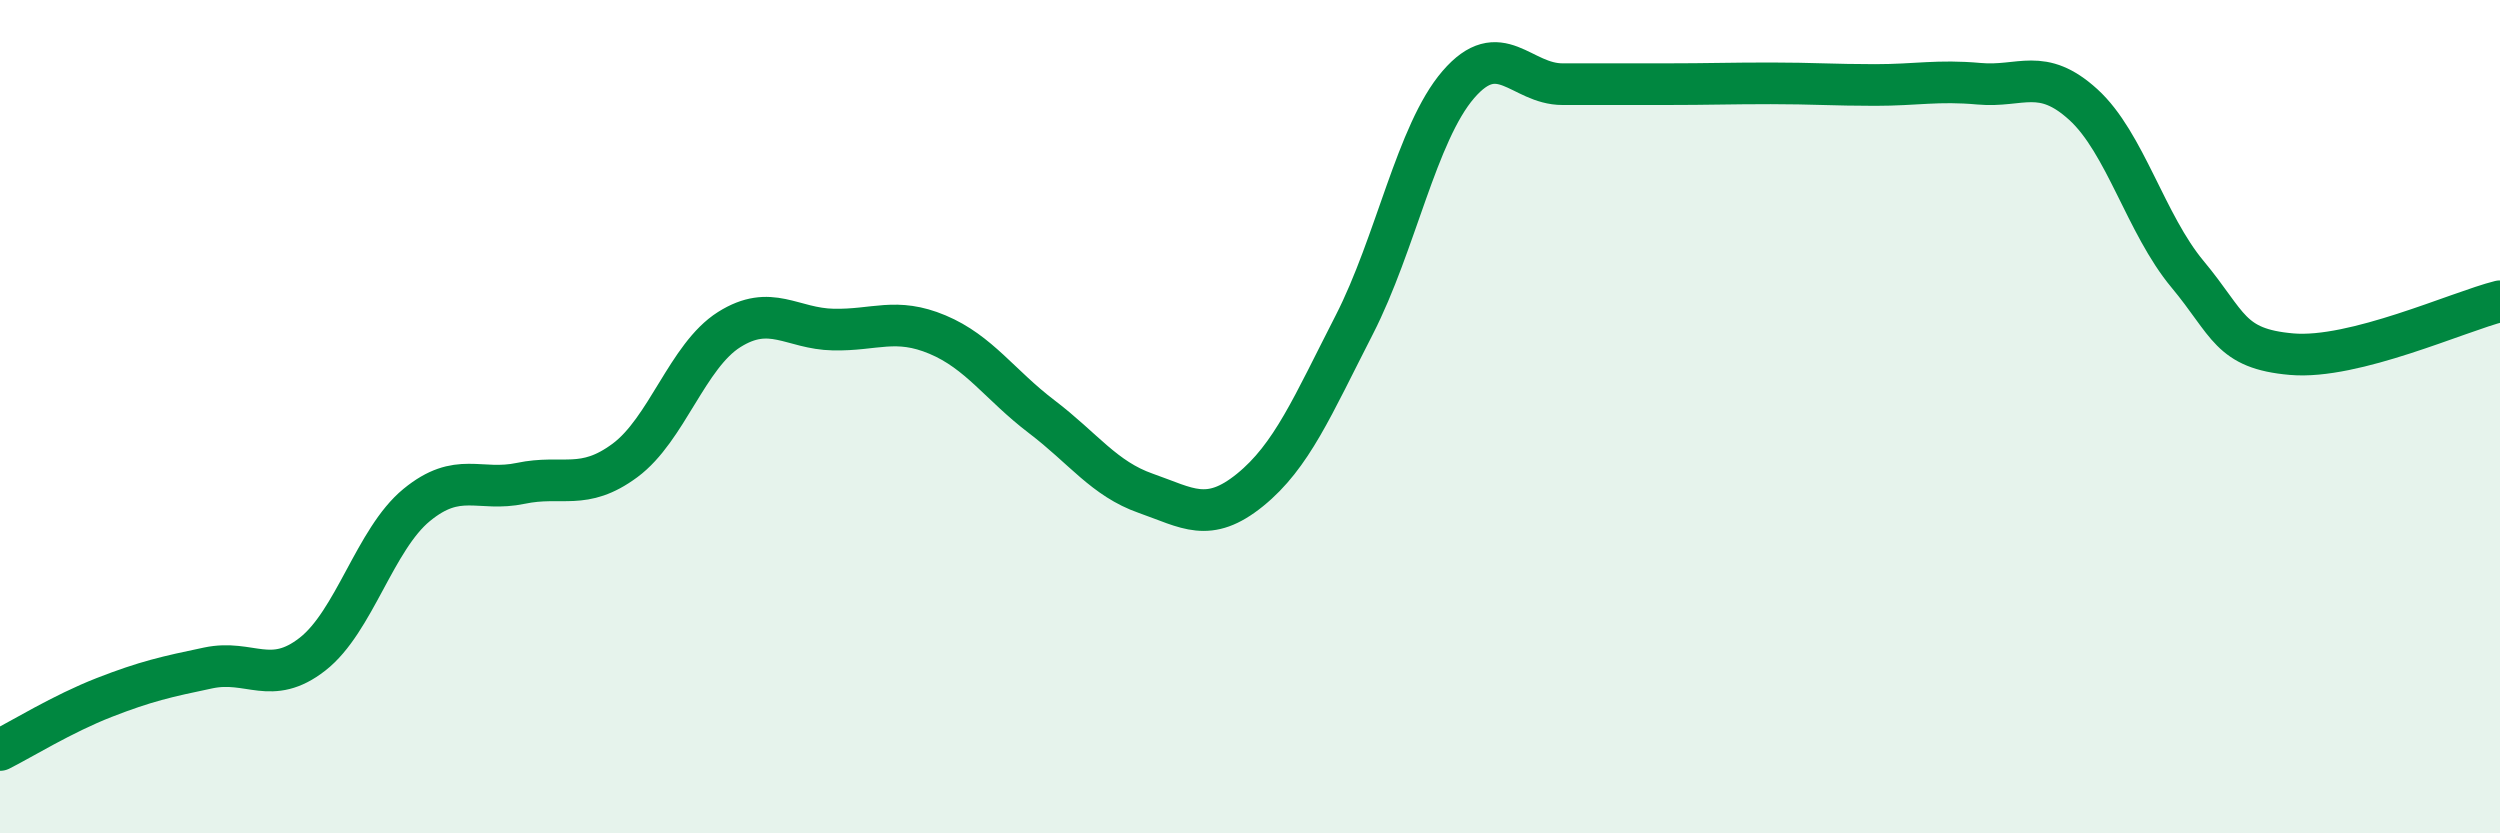
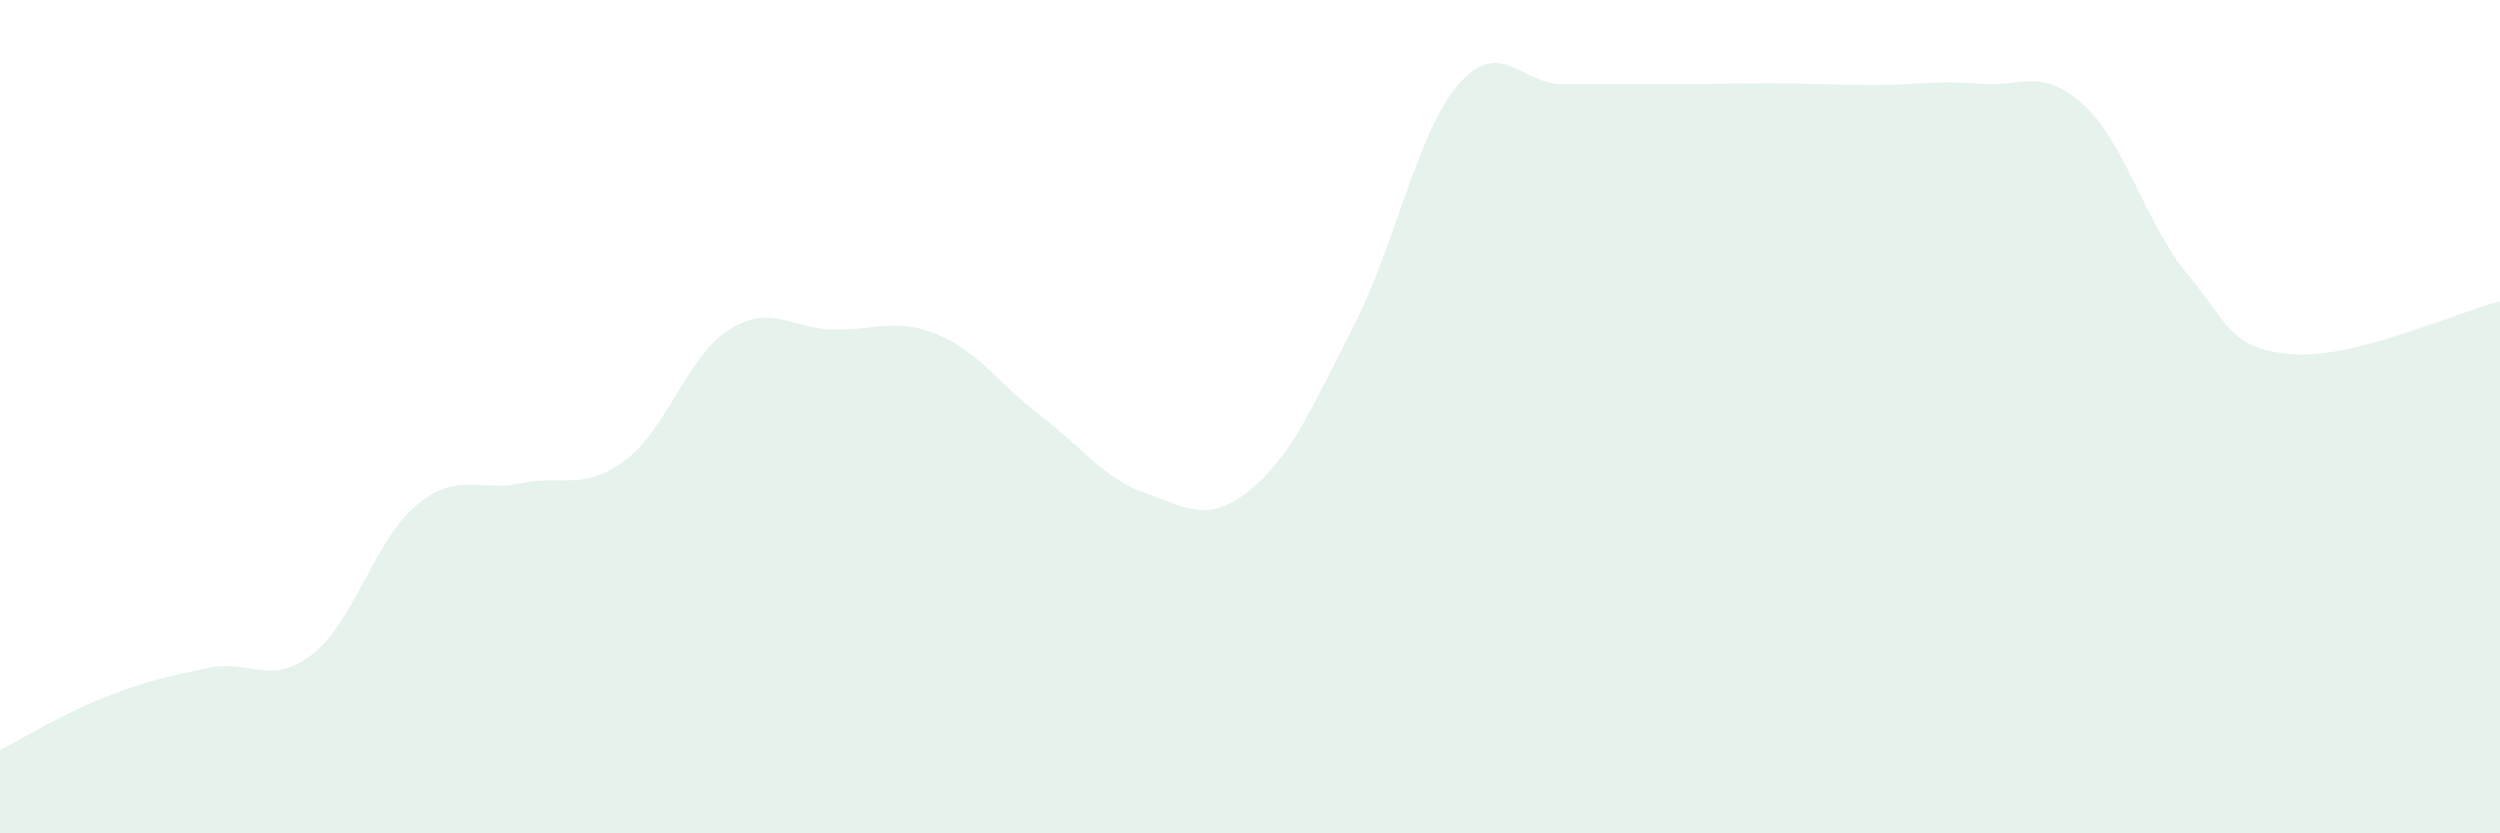
<svg xmlns="http://www.w3.org/2000/svg" width="60" height="20" viewBox="0 0 60 20">
  <path d="M 0,18 C 0.5,17.75 1.5,17.13 2.5,16.74 C 3.5,16.35 4,16.24 5,16.03 C 6,15.82 6.5,16.48 7.5,15.7 C 8.5,14.92 9,12.94 10,12.12 C 11,11.3 11.5,11.81 12.5,11.6 C 13.5,11.39 14,11.79 15,11.05 C 16,10.31 16.5,8.54 17.5,7.91 C 18.5,7.28 19,7.89 20,7.91 C 21,7.93 21.5,7.61 22.5,8.03 C 23.5,8.45 24,9.24 25,10 C 26,10.76 26.5,11.49 27.5,11.84 C 28.5,12.19 29,12.57 30,11.76 C 31,10.95 31.5,9.75 32.5,7.8 C 33.5,5.85 34,3.19 35,2.03 C 36,0.87 36.5,2.02 37.5,2.02 C 38.5,2.02 39,2.02 40,2.02 C 41,2.02 41.5,2 42.5,2 C 43.5,2 44,2.04 45,2.04 C 46,2.04 46.5,1.92 47.5,2.01 C 48.5,2.1 49,1.6 50,2.51 C 51,3.42 51.5,5.38 52.5,6.58 C 53.5,7.78 53.5,8.37 55,8.5 C 56.5,8.63 59,7.48 60,7.23L60 20L0 20Z" fill="#008740" opacity="0.1" stroke-linecap="round" stroke-linejoin="round" />
-   <path d="M 0,18 C 0.5,17.75 1.5,17.13 2.5,16.74 C 3.5,16.35 4,16.24 5,16.03 C 6,15.82 6.5,16.48 7.5,15.7 C 8.5,14.92 9,12.94 10,12.12 C 11,11.3 11.5,11.81 12.5,11.6 C 13.5,11.39 14,11.79 15,11.05 C 16,10.31 16.5,8.54 17.5,7.91 C 18.5,7.28 19,7.89 20,7.91 C 21,7.93 21.5,7.61 22.5,8.03 C 23.5,8.45 24,9.24 25,10 C 26,10.76 26.5,11.49 27.5,11.84 C 28.5,12.19 29,12.57 30,11.76 C 31,10.95 31.5,9.75 32.5,7.8 C 33.5,5.85 34,3.19 35,2.03 C 36,0.87 36.5,2.02 37.5,2.02 C 38.5,2.02 39,2.02 40,2.02 C 41,2.02 41.5,2 42.5,2 C 43.5,2 44,2.04 45,2.04 C 46,2.04 46.5,1.92 47.5,2.01 C 48.5,2.1 49,1.6 50,2.51 C 51,3.42 51.5,5.38 52.5,6.58 C 53.5,7.78 53.5,8.37 55,8.5 C 56.5,8.63 59,7.48 60,7.23" stroke="#008740" stroke-width="1" fill="none" stroke-linecap="round" stroke-linejoin="round" />
</svg>